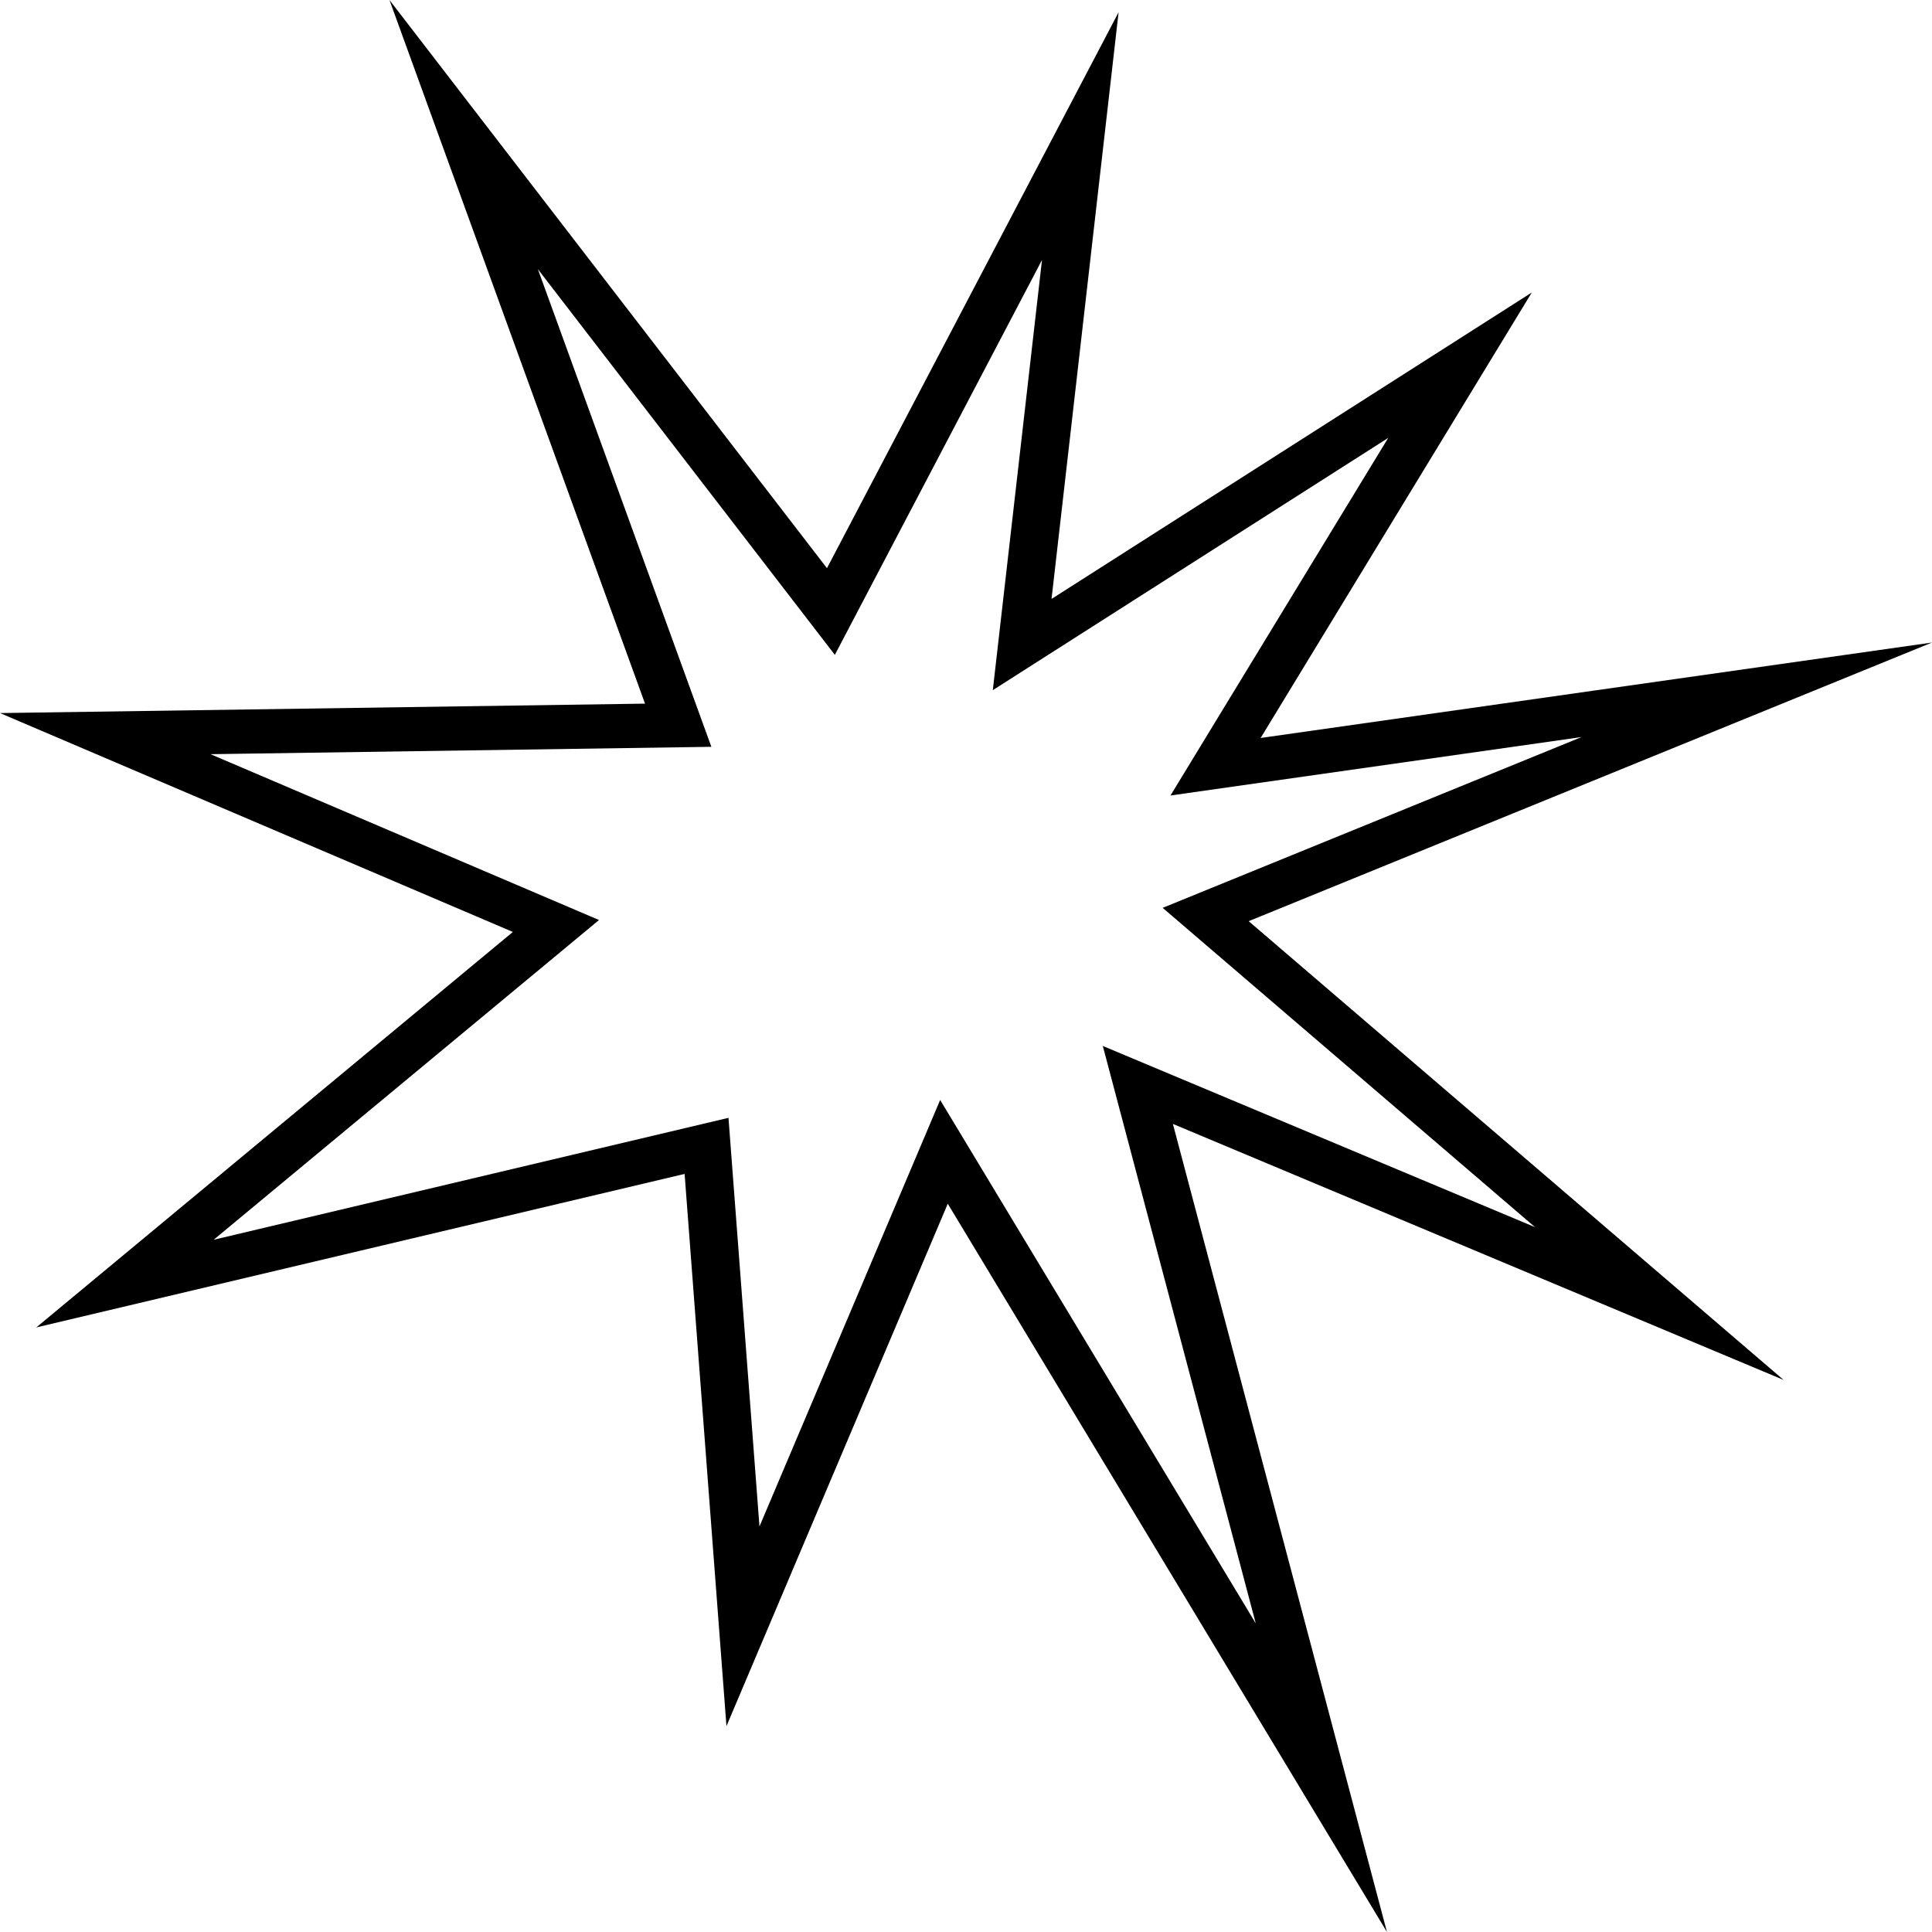
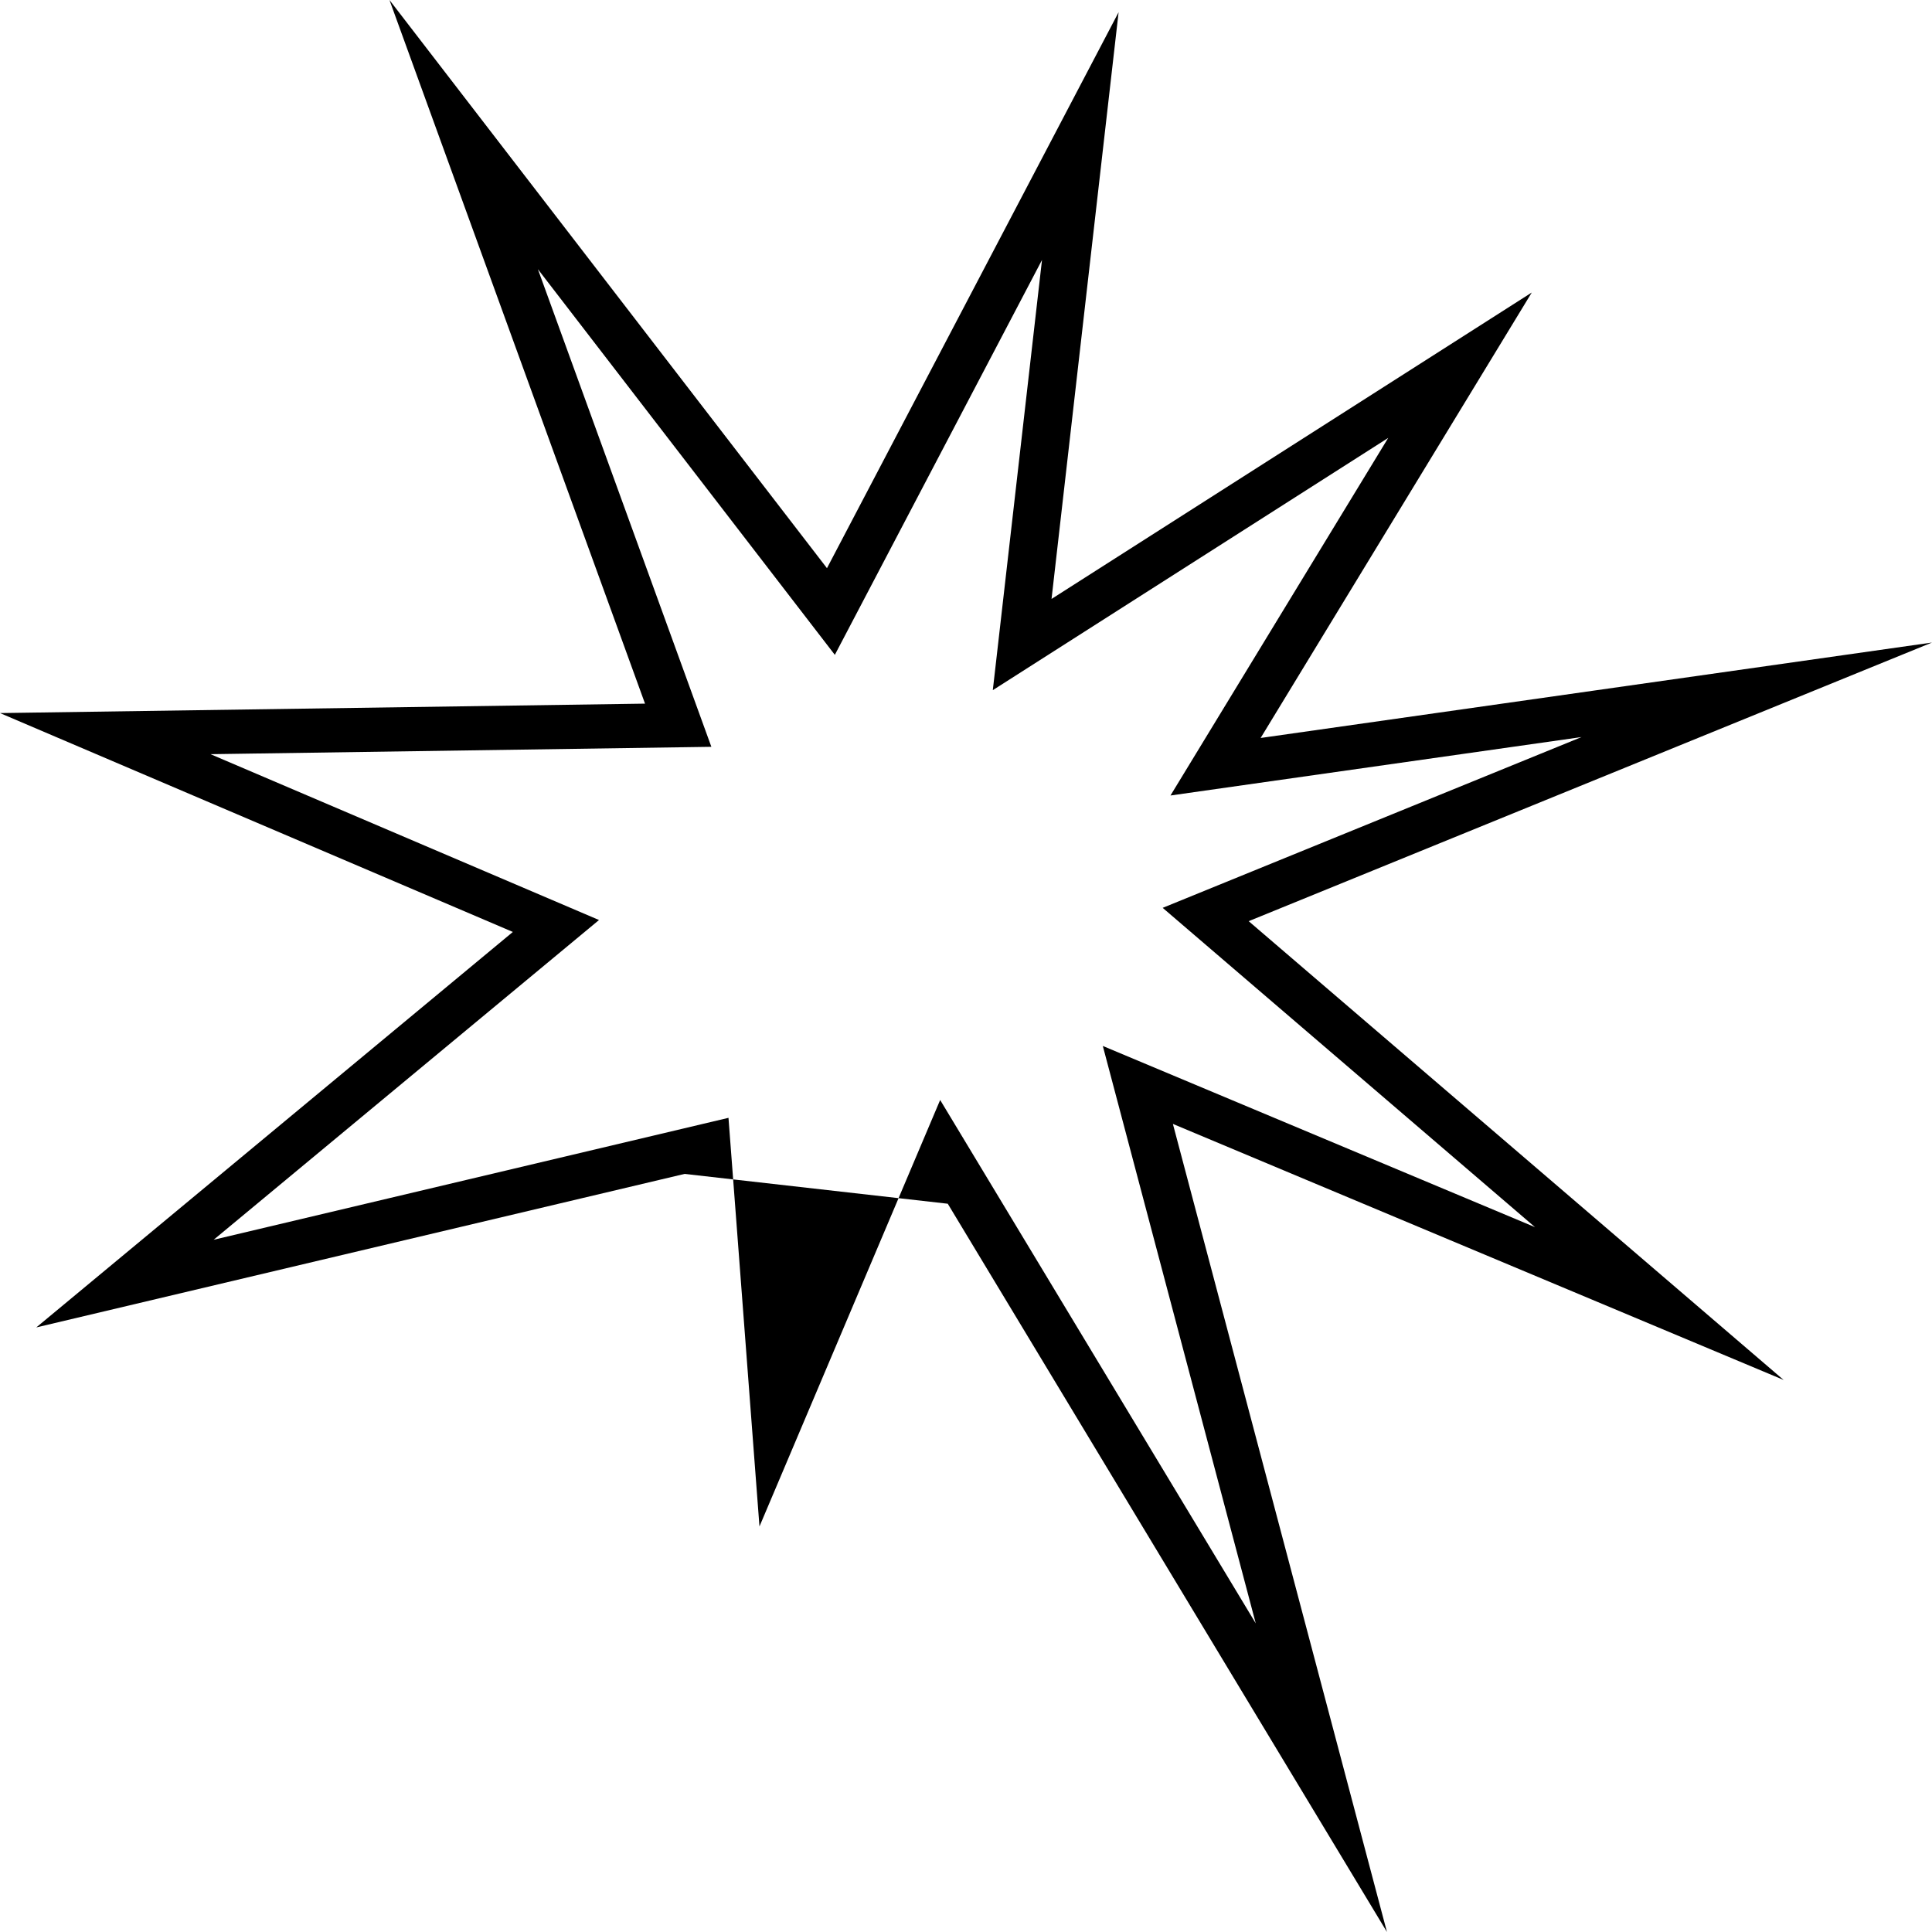
<svg xmlns="http://www.w3.org/2000/svg" width="80" height="80" viewBox="0 0 80 80" fill="none">
-   <path d="M51.705 38.144L80 26.606L52.2 30.558L63.428 12.112L43.542 24.801L46.319 0.506L34.243 23.527L16.127 0L26.709 29.136L0 29.527L21.236 38.59L1.502 54.966L28.348 48.609L30.081 71.475L39.245 49.844L57.431 80L48.567 46.539L73.856 57.141L51.705 38.144ZM51.998 67.22L38.93 45.548L31.448 63.208L30.165 46.287L8.847 51.336L24.804 38.096L8.717 31.229L29.456 30.924L22.273 11.147L34.569 27.116L43.147 10.765L41.11 28.578L57.483 18.133L48.467 32.94L65.489 30.52L48.144 37.592L63.562 50.814L45.665 43.311L51.998 67.22Z" fill="black" />
+   <path d="M51.705 38.144L80 26.606L52.2 30.558L63.428 12.112L43.542 24.801L46.319 0.506L34.243 23.527L16.127 0L26.709 29.136L0 29.527L21.236 38.59L1.502 54.966L28.348 48.609L39.245 49.844L57.431 80L48.567 46.539L73.856 57.141L51.705 38.144ZM51.998 67.22L38.93 45.548L31.448 63.208L30.165 46.287L8.847 51.336L24.804 38.096L8.717 31.229L29.456 30.924L22.273 11.147L34.569 27.116L43.147 10.765L41.11 28.578L57.483 18.133L48.467 32.94L65.489 30.52L48.144 37.592L63.562 50.814L45.665 43.311L51.998 67.22Z" fill="black" />
</svg>